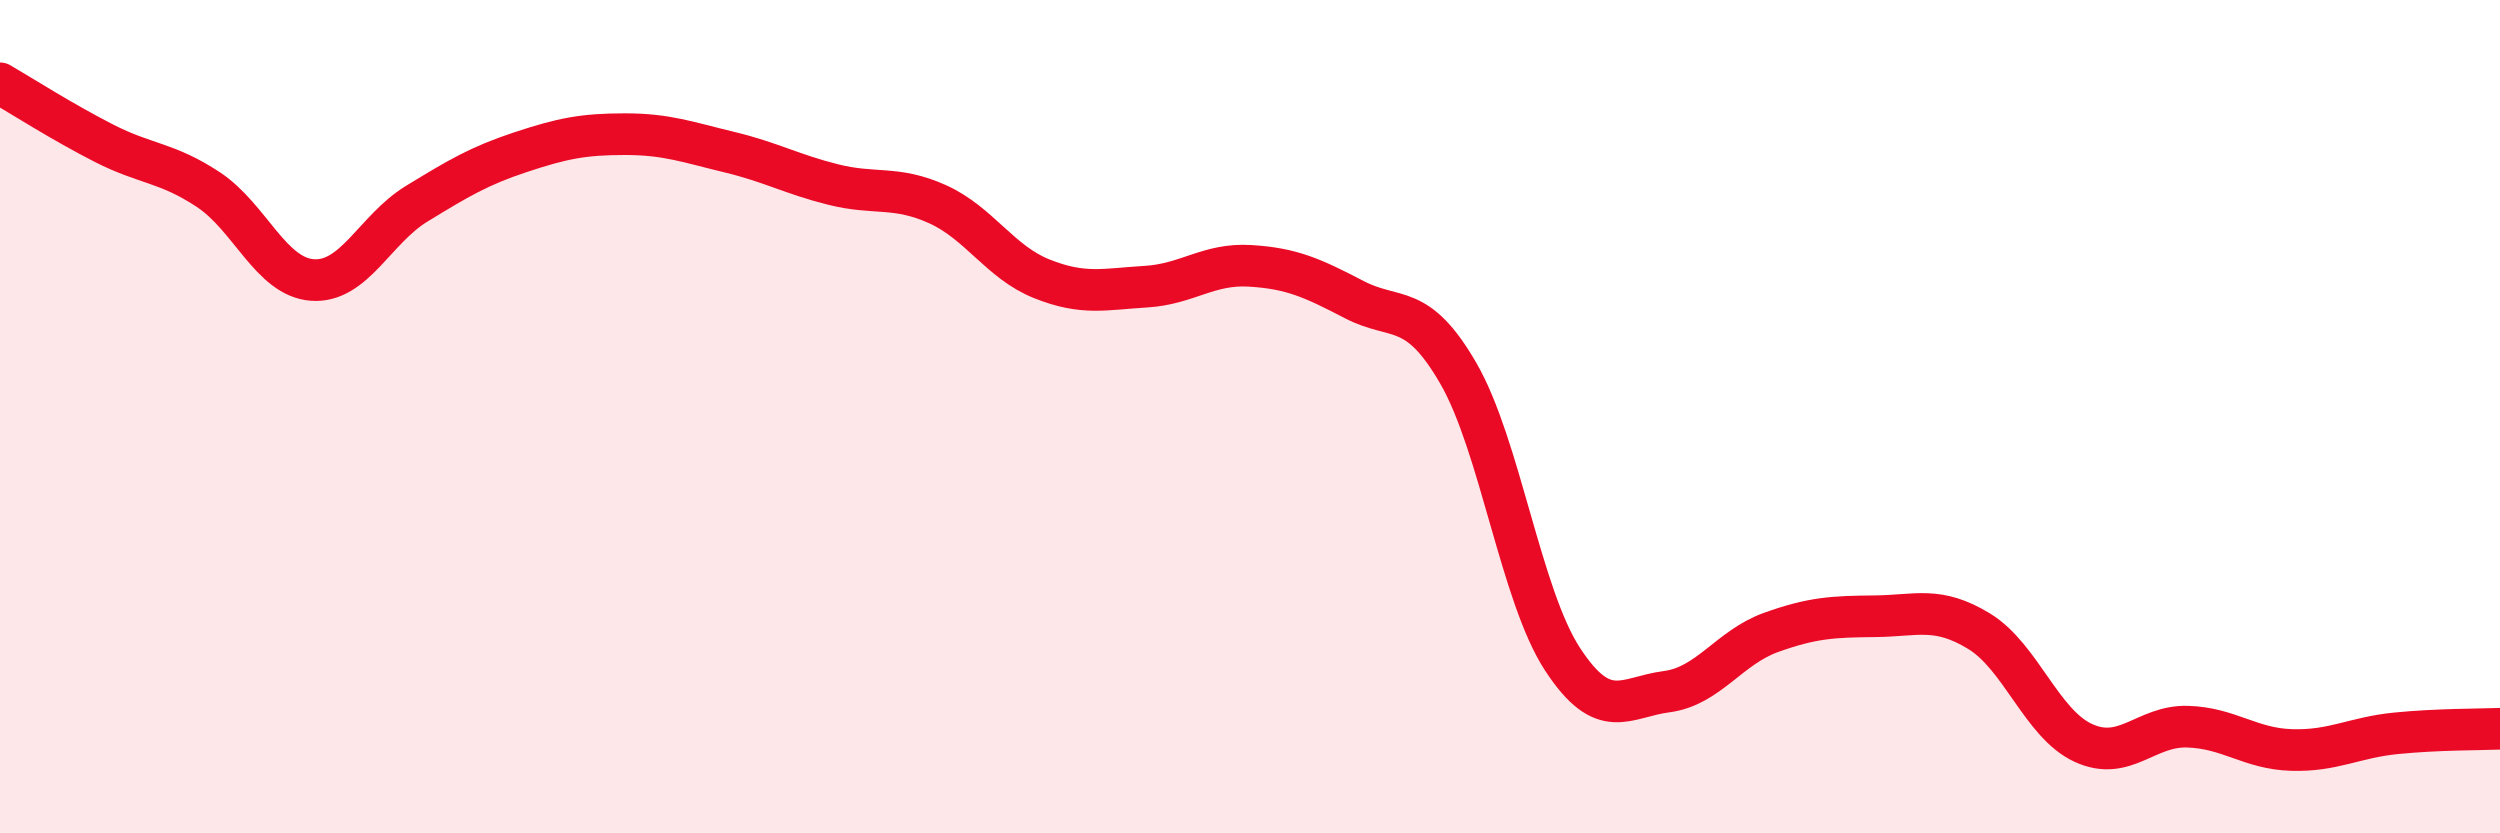
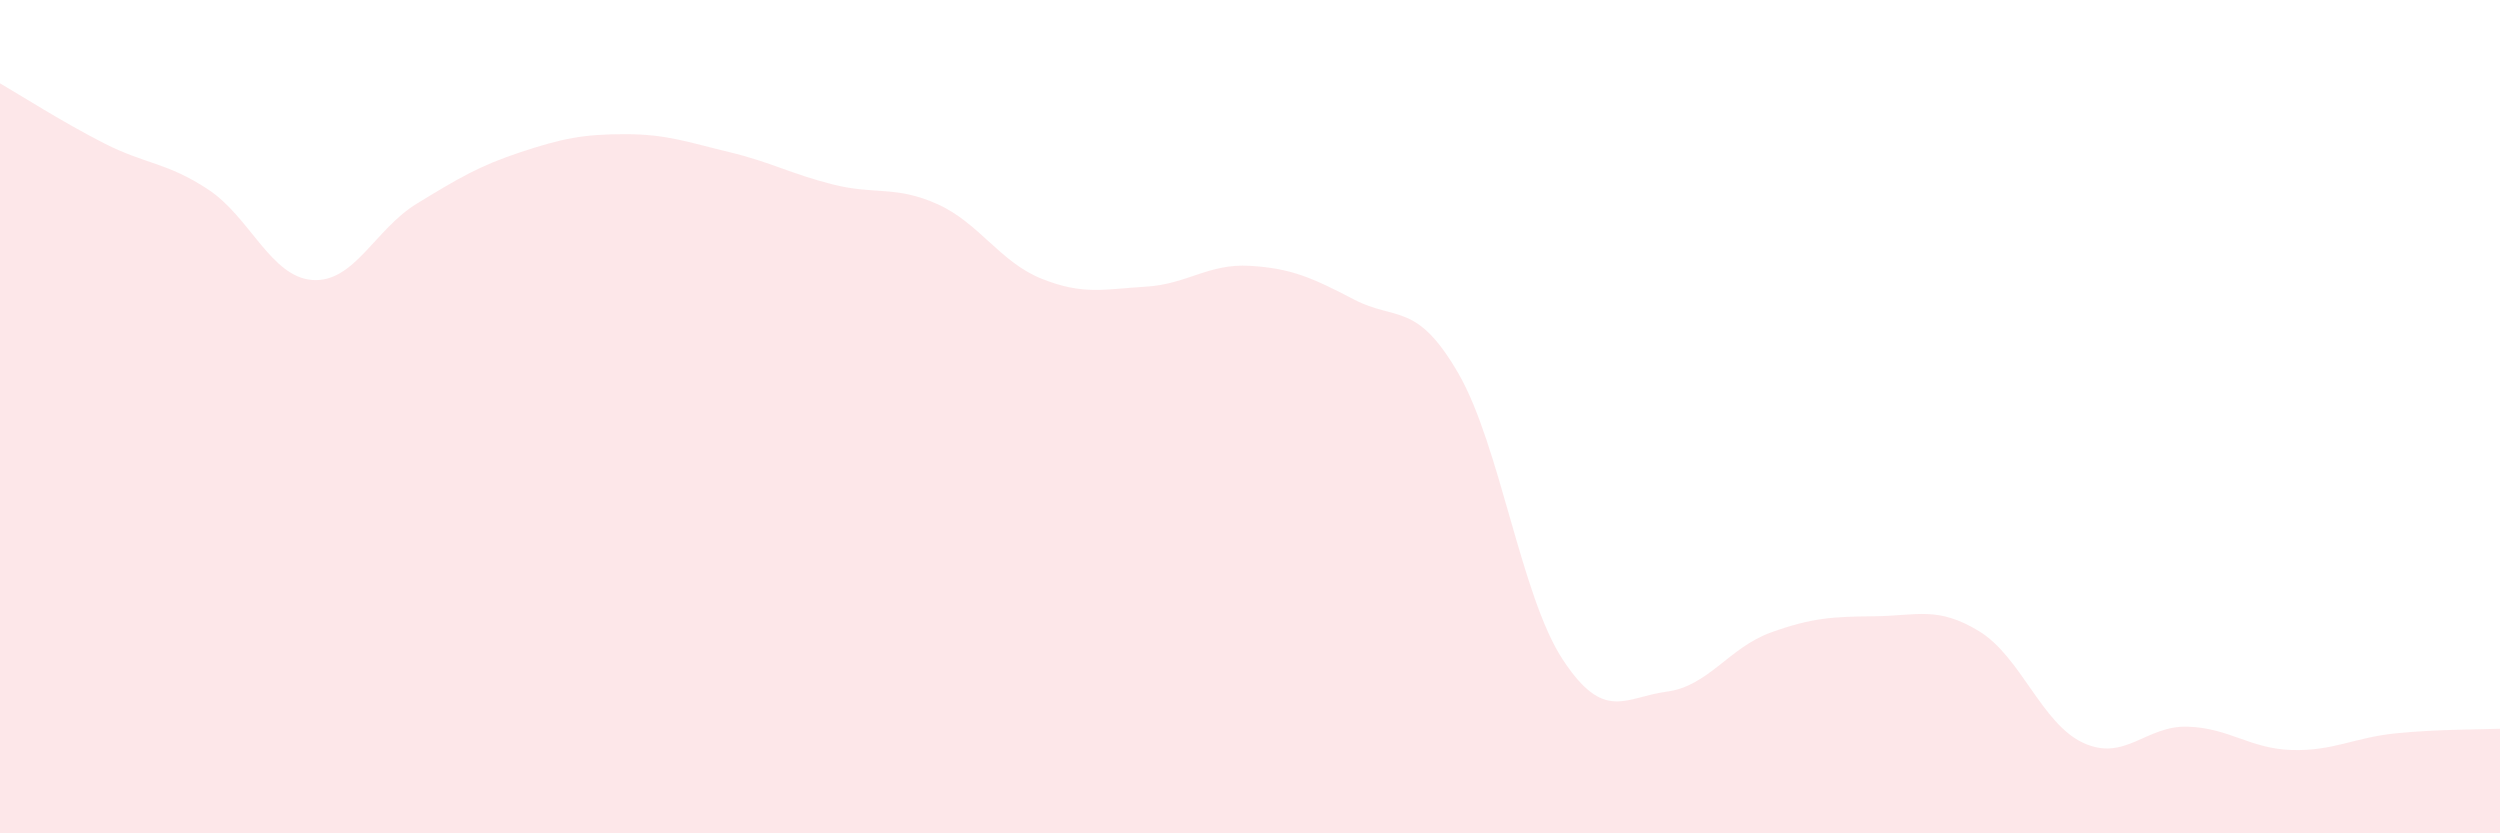
<svg xmlns="http://www.w3.org/2000/svg" width="60" height="20" viewBox="0 0 60 20">
  <path d="M 0,2 C 0.5,2.29 1.5,2.93 2.5,3.44 C 3.5,3.95 4,3.89 5,4.55 C 6,5.21 6.5,6.65 7.5,6.72 C 8.5,6.79 9,5.5 10,4.89 C 11,4.28 11.5,3.98 12.5,3.65 C 13.5,3.32 14,3.22 15,3.22 C 16,3.22 16.5,3.41 17.5,3.65 C 18.5,3.89 19,4.18 20,4.43 C 21,4.68 21.5,4.45 22.5,4.9 C 23.5,5.35 24,6.29 25,6.69 C 26,7.09 26.5,6.94 27.5,6.88 C 28.5,6.82 29,6.32 30,6.38 C 31,6.44 31.5,6.67 32.5,7.19 C 33.5,7.71 34,7.23 35,8.96 C 36,10.69 36.5,14.29 37.5,15.82 C 38.5,17.35 39,16.73 40,16.6 C 41,16.47 41.5,15.54 42.5,15.18 C 43.5,14.82 44,14.8 45,14.79 C 46,14.78 46.5,14.54 47.5,15.15 C 48.5,15.76 49,17.37 50,17.83 C 51,18.29 51.5,17.41 52.5,17.44 C 53.5,17.47 54,17.97 55,18 C 56,18.03 56.5,17.7 57.5,17.6 C 58.5,17.5 59.5,17.51 60,17.49L60 20L0 20Z" fill="#EB0A25" opacity="0.1" stroke-linecap="round" stroke-linejoin="round" />
-   <path d="M 0,2 C 0.5,2.29 1.5,2.93 2.5,3.44 C 3.5,3.95 4,3.89 5,4.55 C 6,5.21 6.5,6.65 7.5,6.72 C 8.5,6.79 9,5.5 10,4.89 C 11,4.28 11.5,3.98 12.5,3.65 C 13.5,3.32 14,3.22 15,3.22 C 16,3.22 16.5,3.41 17.5,3.65 C 18.5,3.89 19,4.18 20,4.43 C 21,4.68 21.5,4.45 22.5,4.9 C 23.5,5.35 24,6.29 25,6.69 C 26,7.09 26.5,6.94 27.5,6.88 C 28.5,6.82 29,6.32 30,6.38 C 31,6.44 31.5,6.67 32.5,7.19 C 33.5,7.71 34,7.23 35,8.96 C 36,10.69 36.5,14.29 37.5,15.82 C 38.5,17.35 39,16.73 40,16.6 C 41,16.47 41.5,15.54 42.5,15.18 C 43.5,14.82 44,14.8 45,14.79 C 46,14.78 46.5,14.54 47.5,15.15 C 48.5,15.76 49,17.37 50,17.83 C 51,18.29 51.5,17.41 52.5,17.44 C 53.5,17.47 54,17.97 55,18 C 56,18.03 56.5,17.7 57.5,17.6 C 58.5,17.5 59.5,17.51 60,17.49" stroke="#EB0A25" stroke-width="1" fill="none" stroke-linecap="round" stroke-linejoin="round" />
</svg>